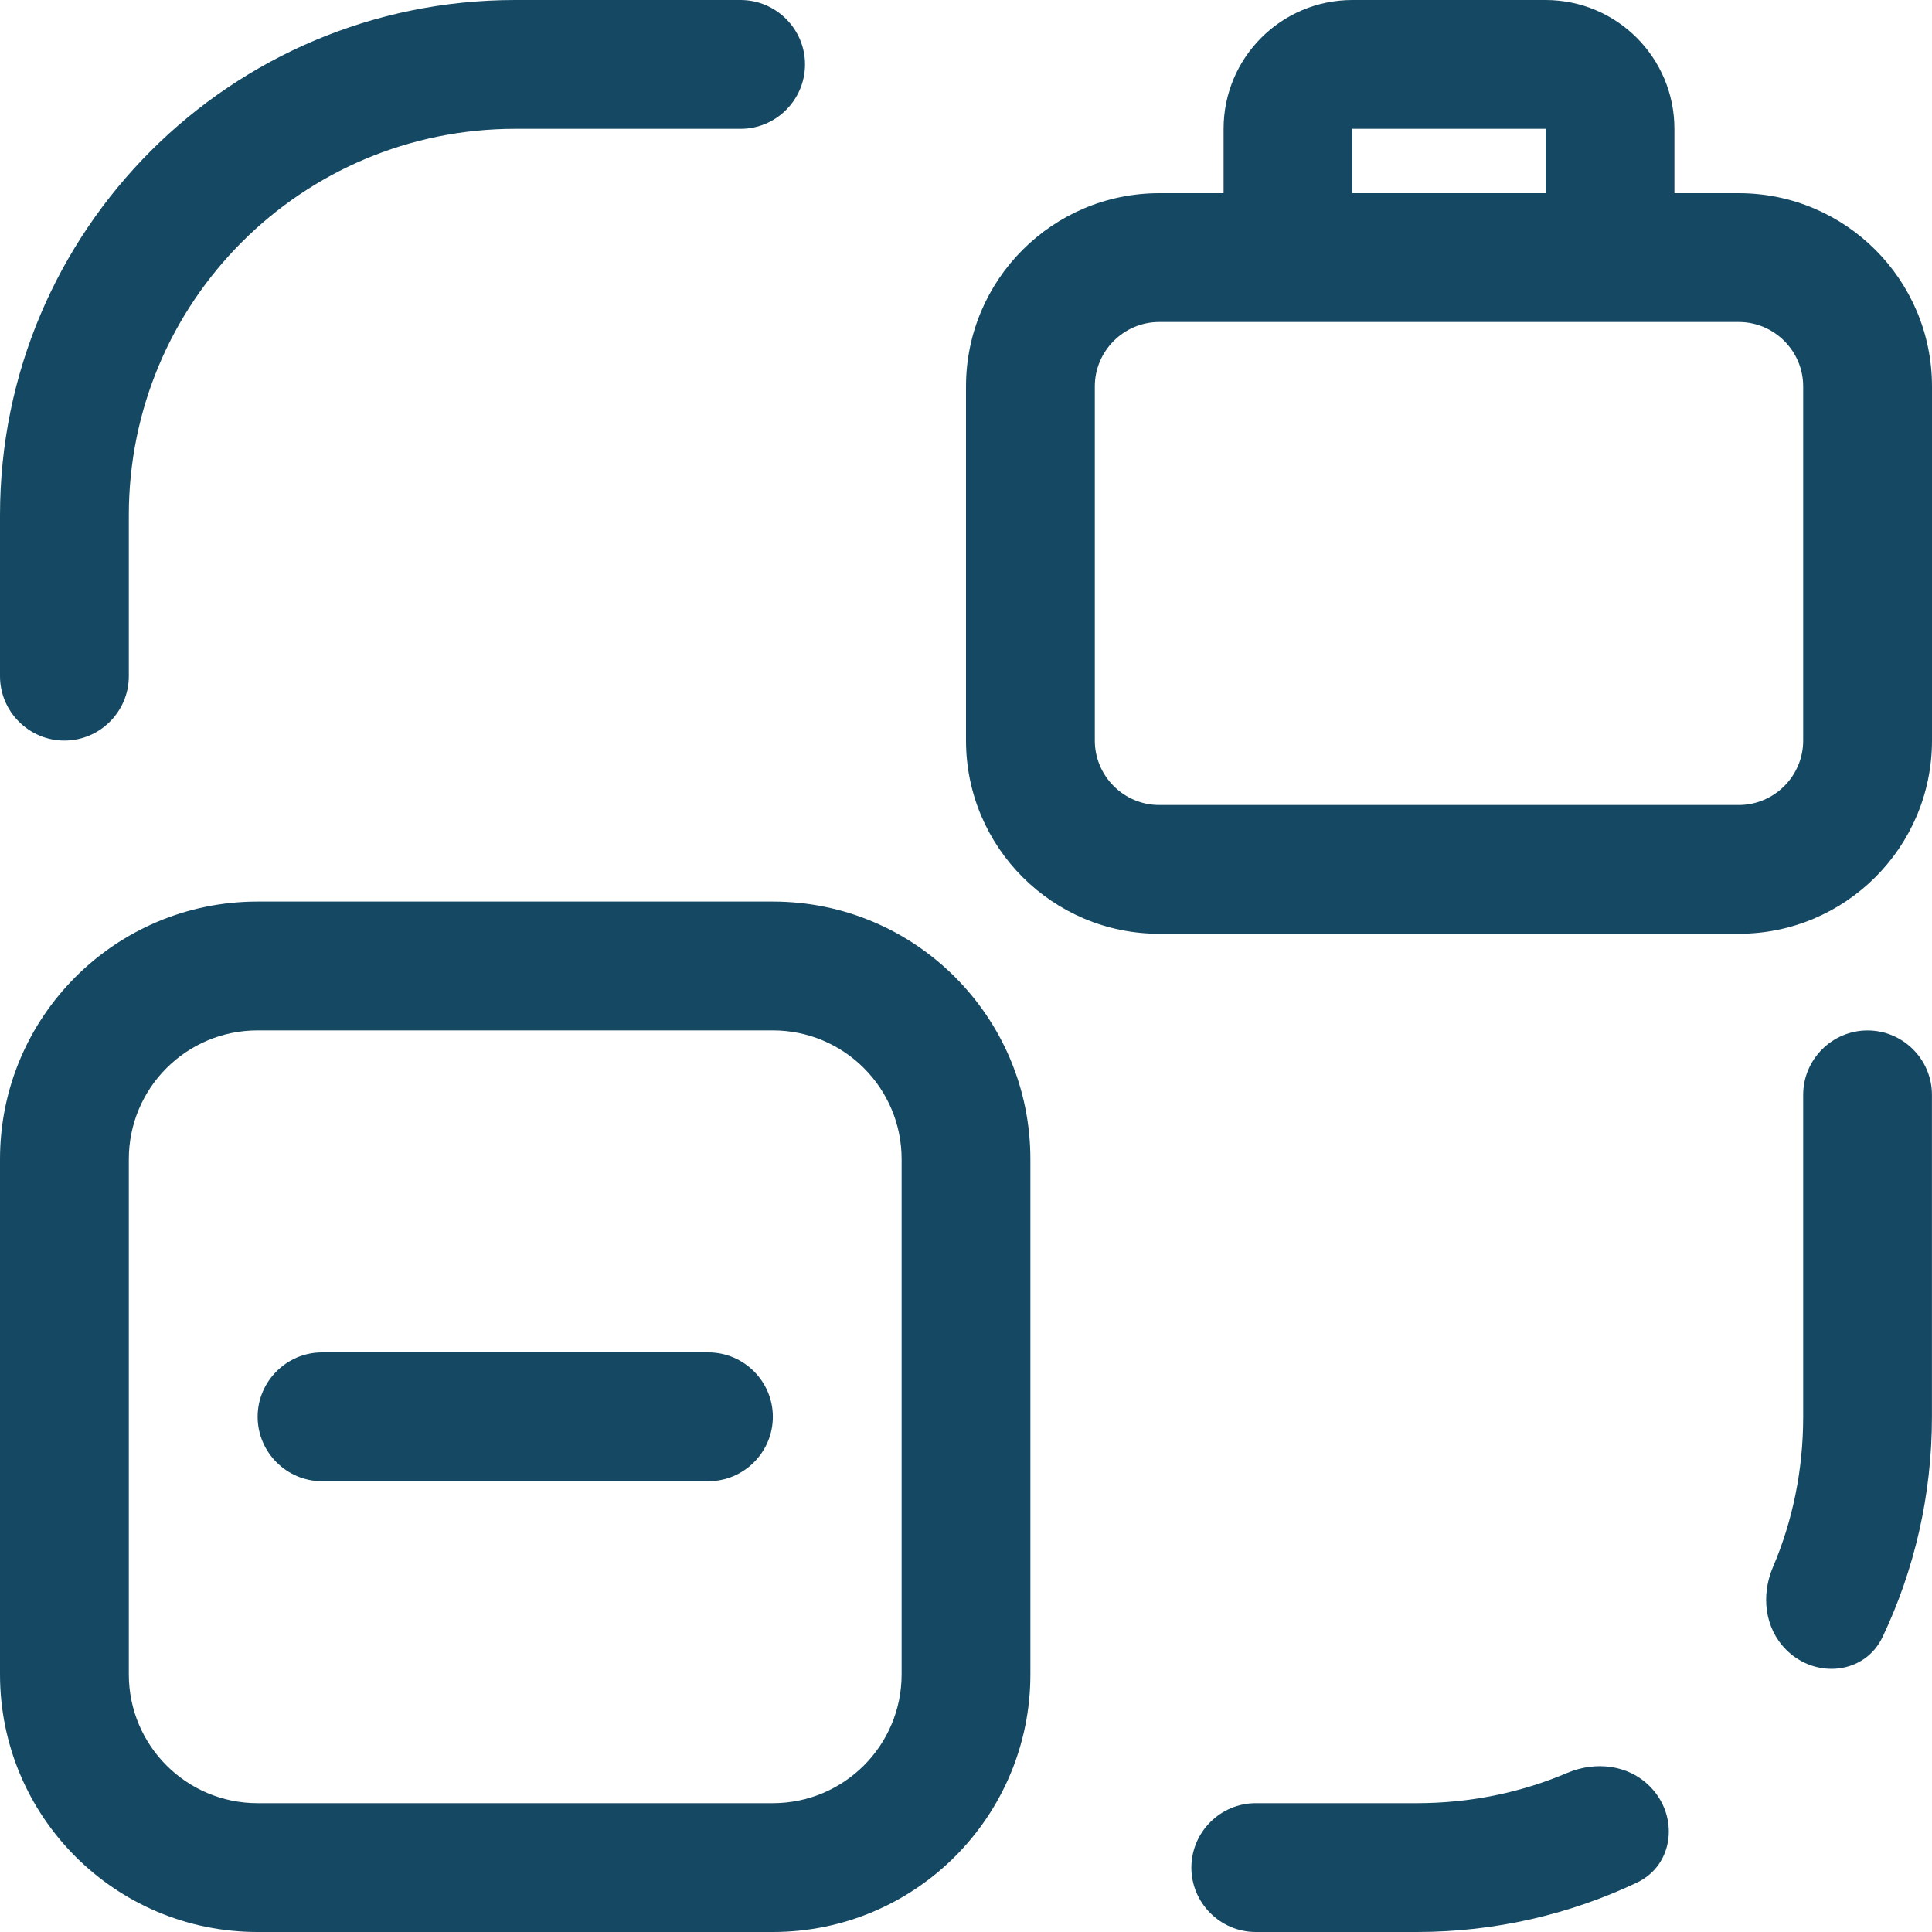
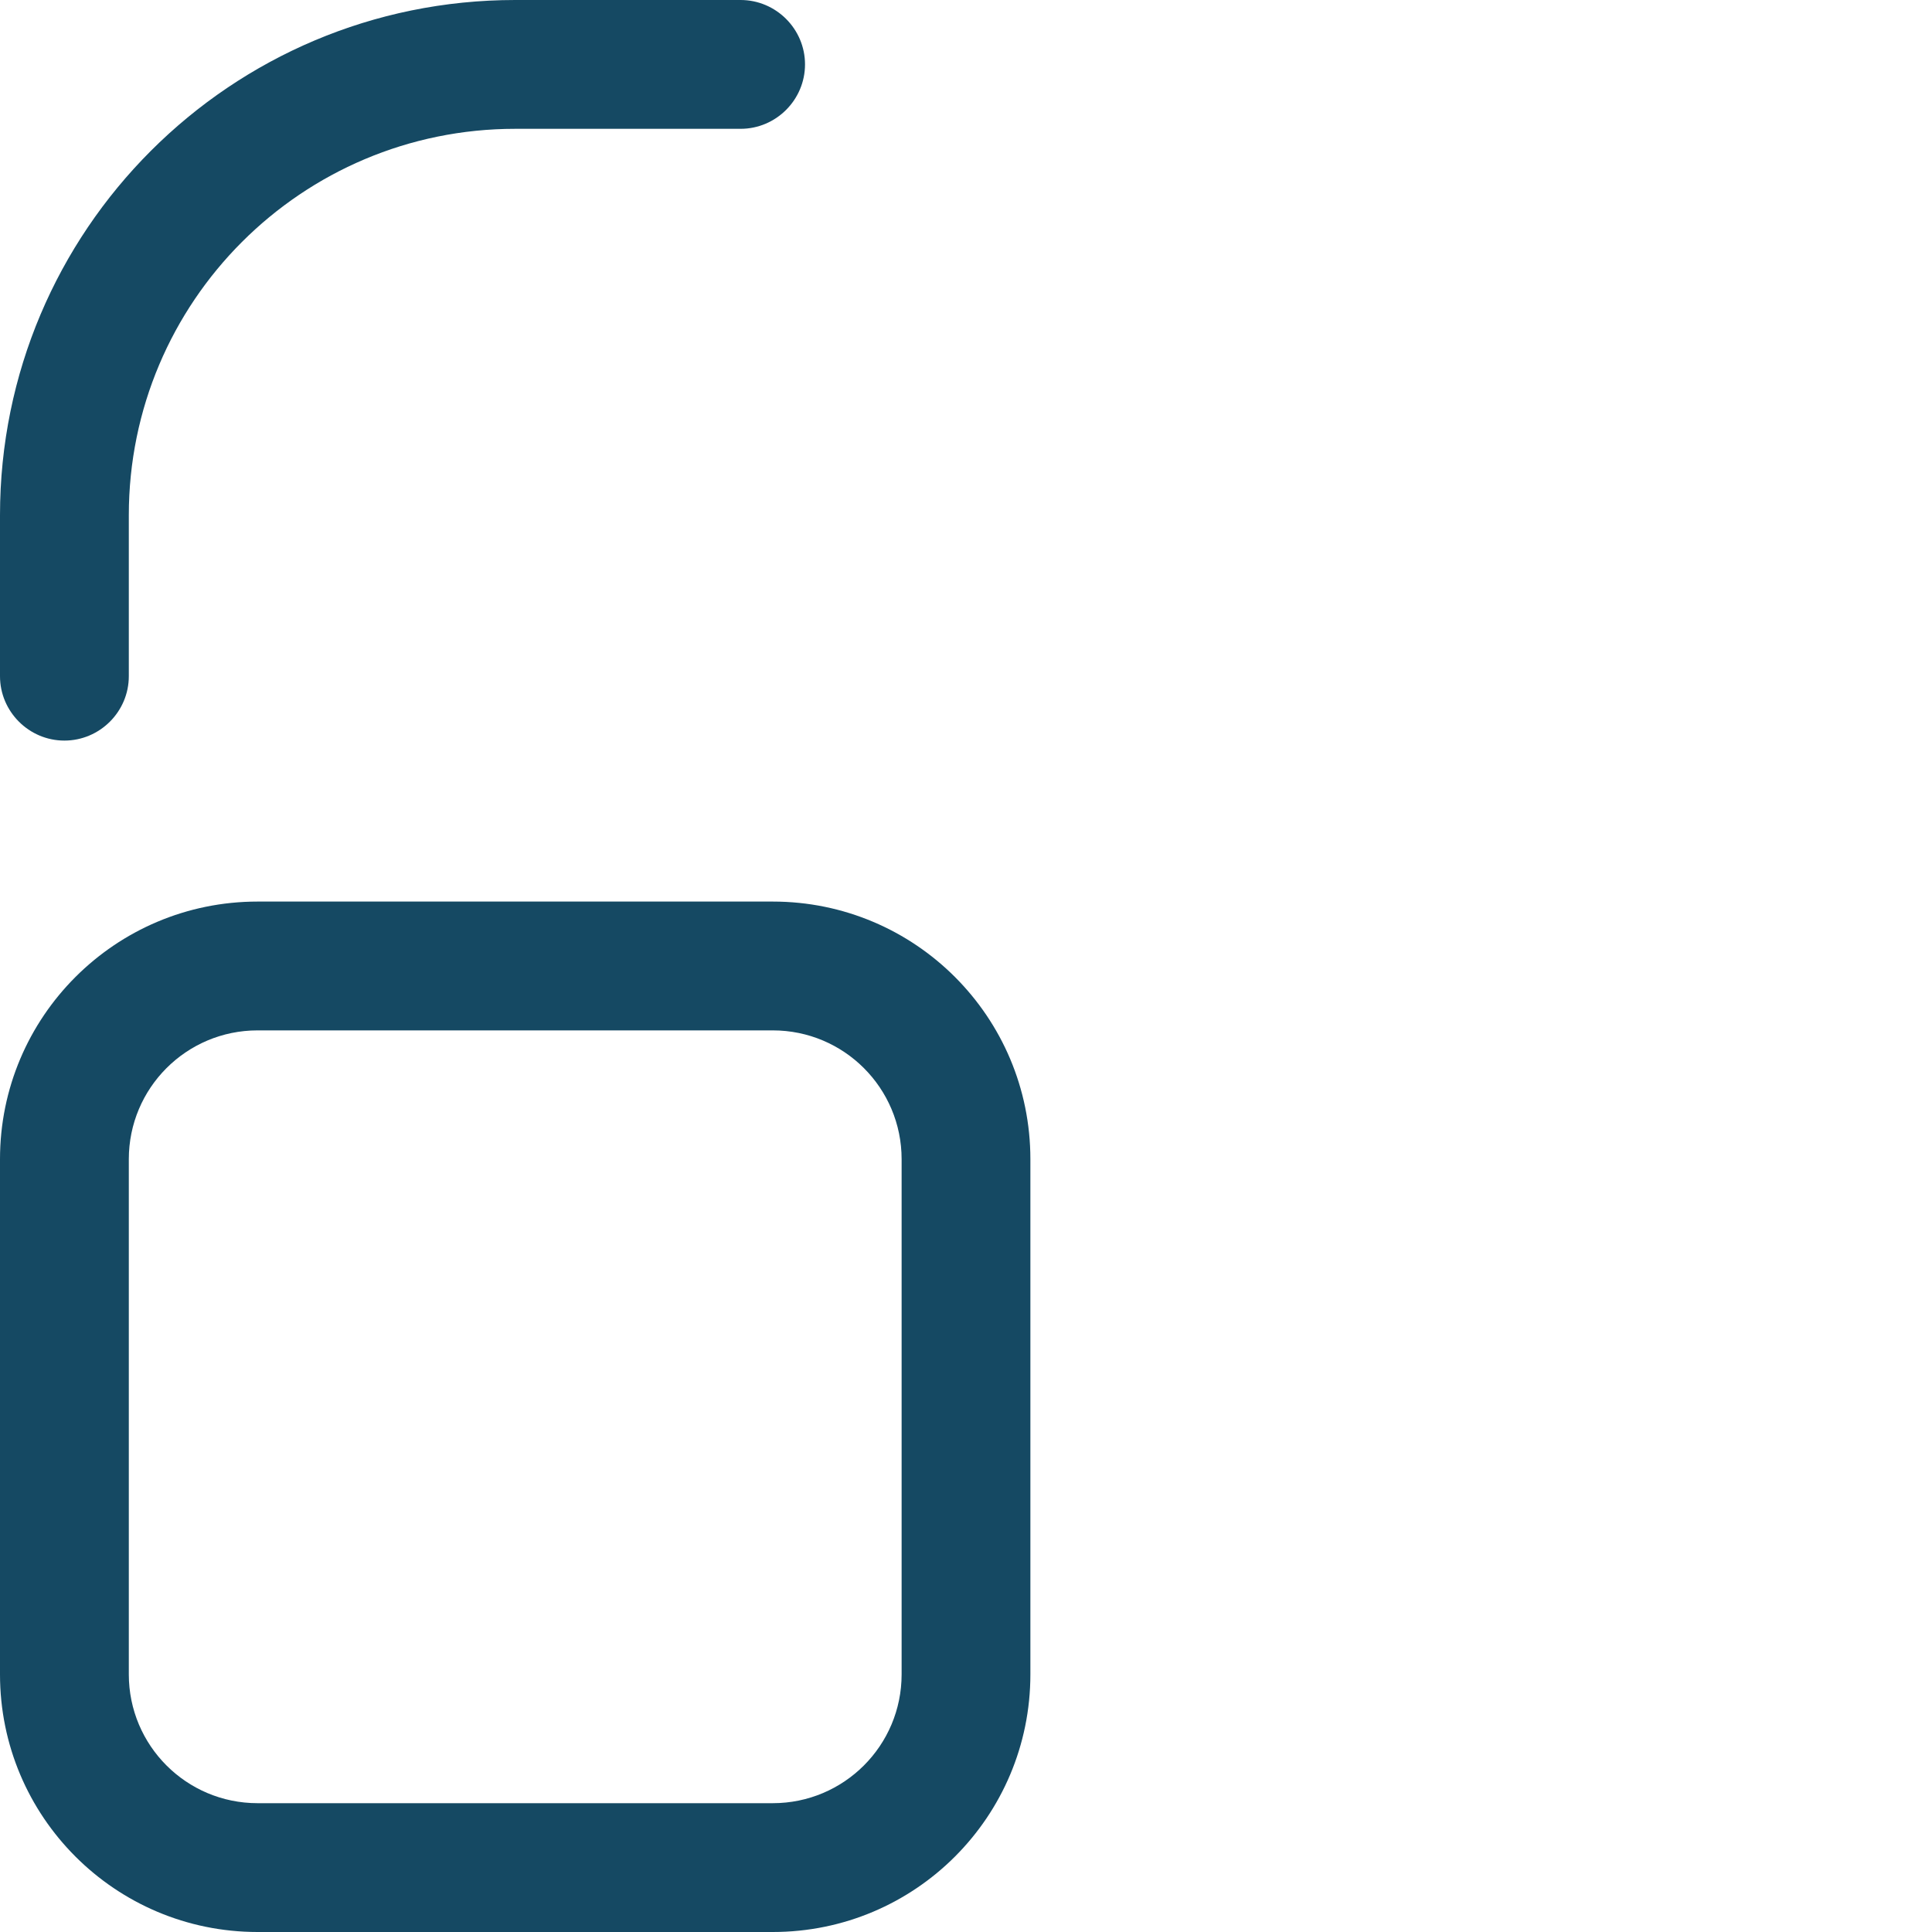
<svg xmlns="http://www.w3.org/2000/svg" width="40" height="40" viewBox="0 0 40 40" fill="none">
  <g clip-path="url(#clip0_5762_1382)">
    <path d="M0 10.667C0 4.773 4.773 0 10.667 0H15.333C16.067 0 16.667 0.6 16.667 1.333C16.667 2.067 16.067 2.667 15.333 2.667H10.667C6.247 2.667 2.667 6.247 2.667 10.667V14C2.667 14.733 2.067 15.333 1.333 15.333C0.6 15.333 0 14.733 0 14V10.667Z" fill="#154963" />
-     <path d="M38.666 21.334C39.399 21.334 39.999 21.933 39.999 22.667V29.334C39.999 30.96 39.633 32.507 38.979 33.887C38.613 34.667 37.586 34.767 36.979 34.154C36.533 33.707 36.459 33.027 36.706 32.447C37.113 31.494 37.333 30.44 37.333 29.334V22.667C37.333 21.933 37.933 21.334 38.666 21.334Z" fill="#154963" />
-     <path d="M34.153 36.98C33.706 36.533 33.026 36.46 32.446 36.707C31.493 37.113 30.439 37.333 29.333 37.333H25.999C25.266 37.333 24.666 37.933 24.666 38.667C24.666 39.4 25.266 40 25.999 40H29.333C30.959 40 32.506 39.633 33.886 38.98C34.666 38.613 34.766 37.587 34.153 36.98Z" fill="#154963" />
-     <path fill-rule="evenodd" clip-rule="evenodd" d="M24 4C21.793 4 20 5.793 20 8V15.333C20 17.54 21.793 19.333 24 19.333H36C38.207 19.333 40 17.54 40 15.333V8C40 5.793 38.207 4 36 4H34.667V2.667C34.667 1.193 33.473 0 32 0H28C26.527 0 25.333 1.193 25.333 2.667V4H24ZM22.667 8C22.667 7.267 23.267 6.667 24 6.667H36C36.733 6.667 37.333 7.267 37.333 8V15.333C37.333 16.067 36.733 16.667 36 16.667H24C23.267 16.667 22.667 16.067 22.667 15.333V8ZM32 2.667V4H28V2.667H32Z" fill="#154963" />
-     <path d="M14.667 30.667C15.401 30.667 16.001 30.067 16.001 29.333C16.001 28.6 15.401 28 14.667 28H6.667C5.934 28 5.334 28.6 5.334 29.333C5.334 30.067 5.934 30.667 6.667 30.667H14.667Z" fill="#154963" />
    <path fill-rule="evenodd" clip-rule="evenodd" d="M5.333 18.666C2.387 18.666 0 21.053 0 24V34.666C0 37.613 2.387 40 5.333 40H16C18.947 40 21.333 37.613 21.333 34.666V24C21.333 21.053 18.947 18.666 16 18.666H5.333ZM2.667 24C2.667 22.526 3.86 21.333 5.333 21.333H16C17.473 21.333 18.667 22.526 18.667 24V34.666C18.667 36.14 17.473 37.333 16 37.333H5.333C3.86 37.333 2.667 36.14 2.667 34.666V24Z" fill="#154963" />
  </g>
  <defs>
    <clipPath id="clip0_5762_1382">
      <rect width="40" height="40" fill="white" />
    </clipPath>
  </defs>
</svg>